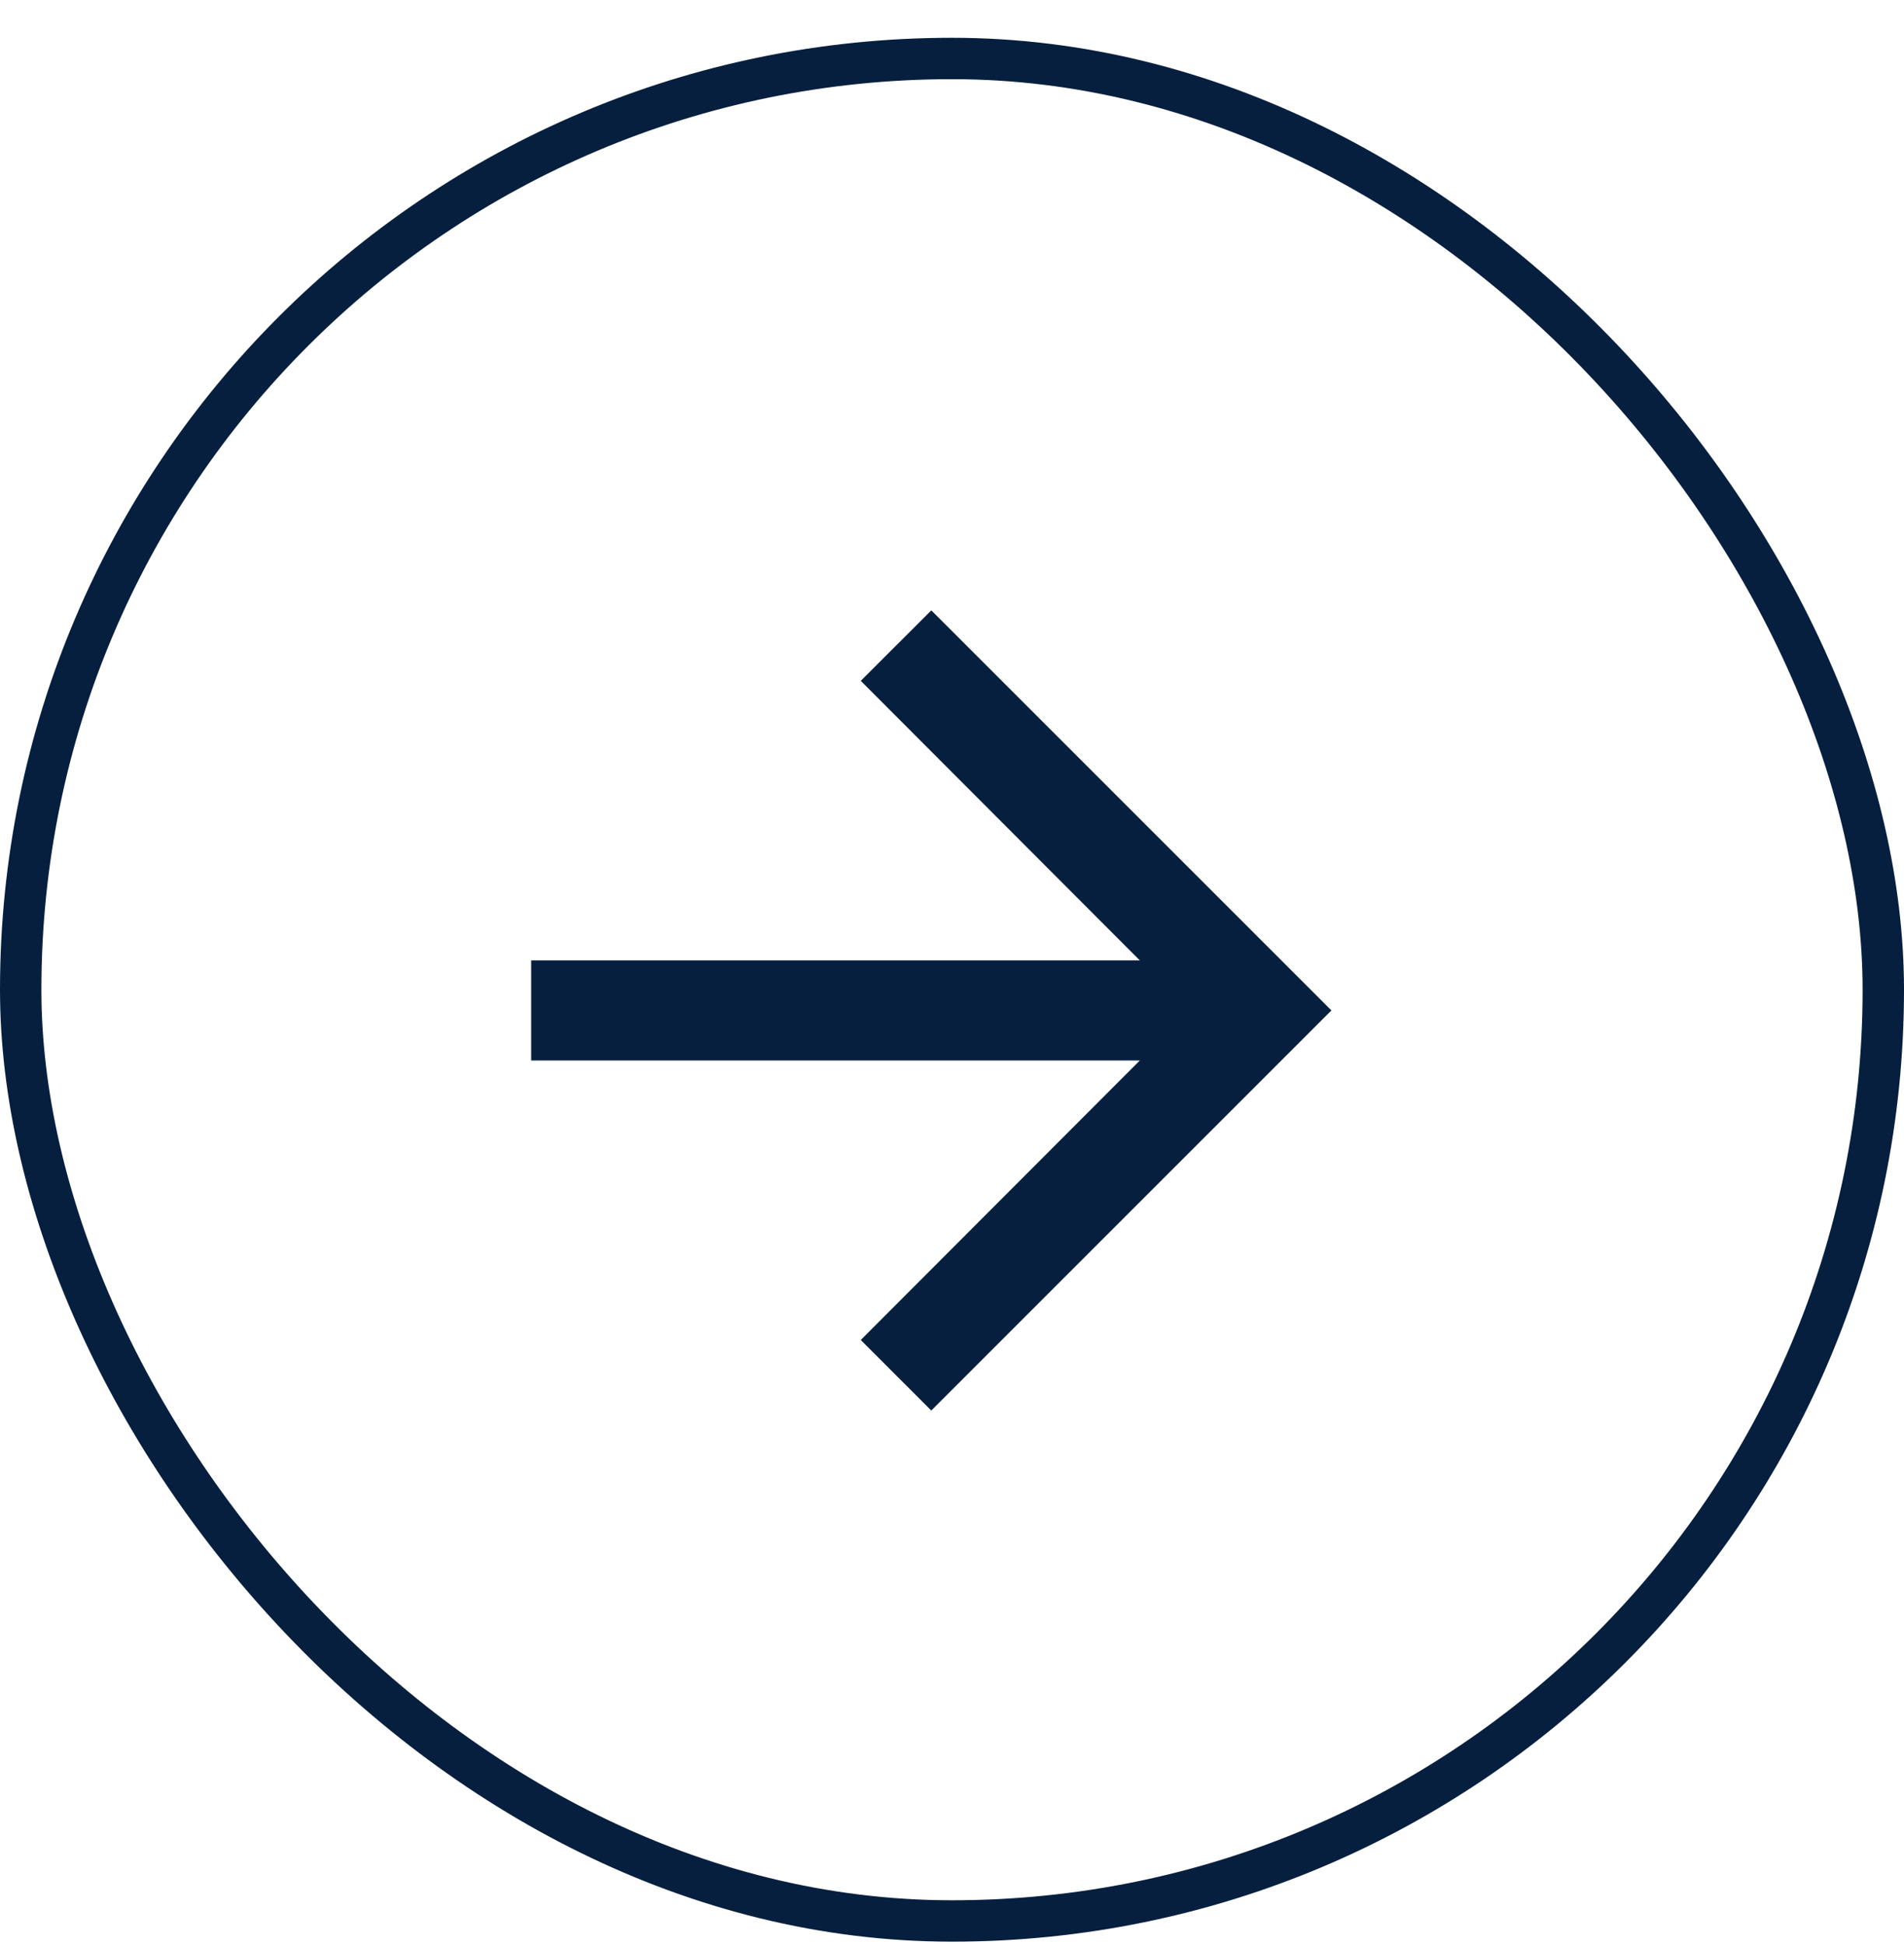
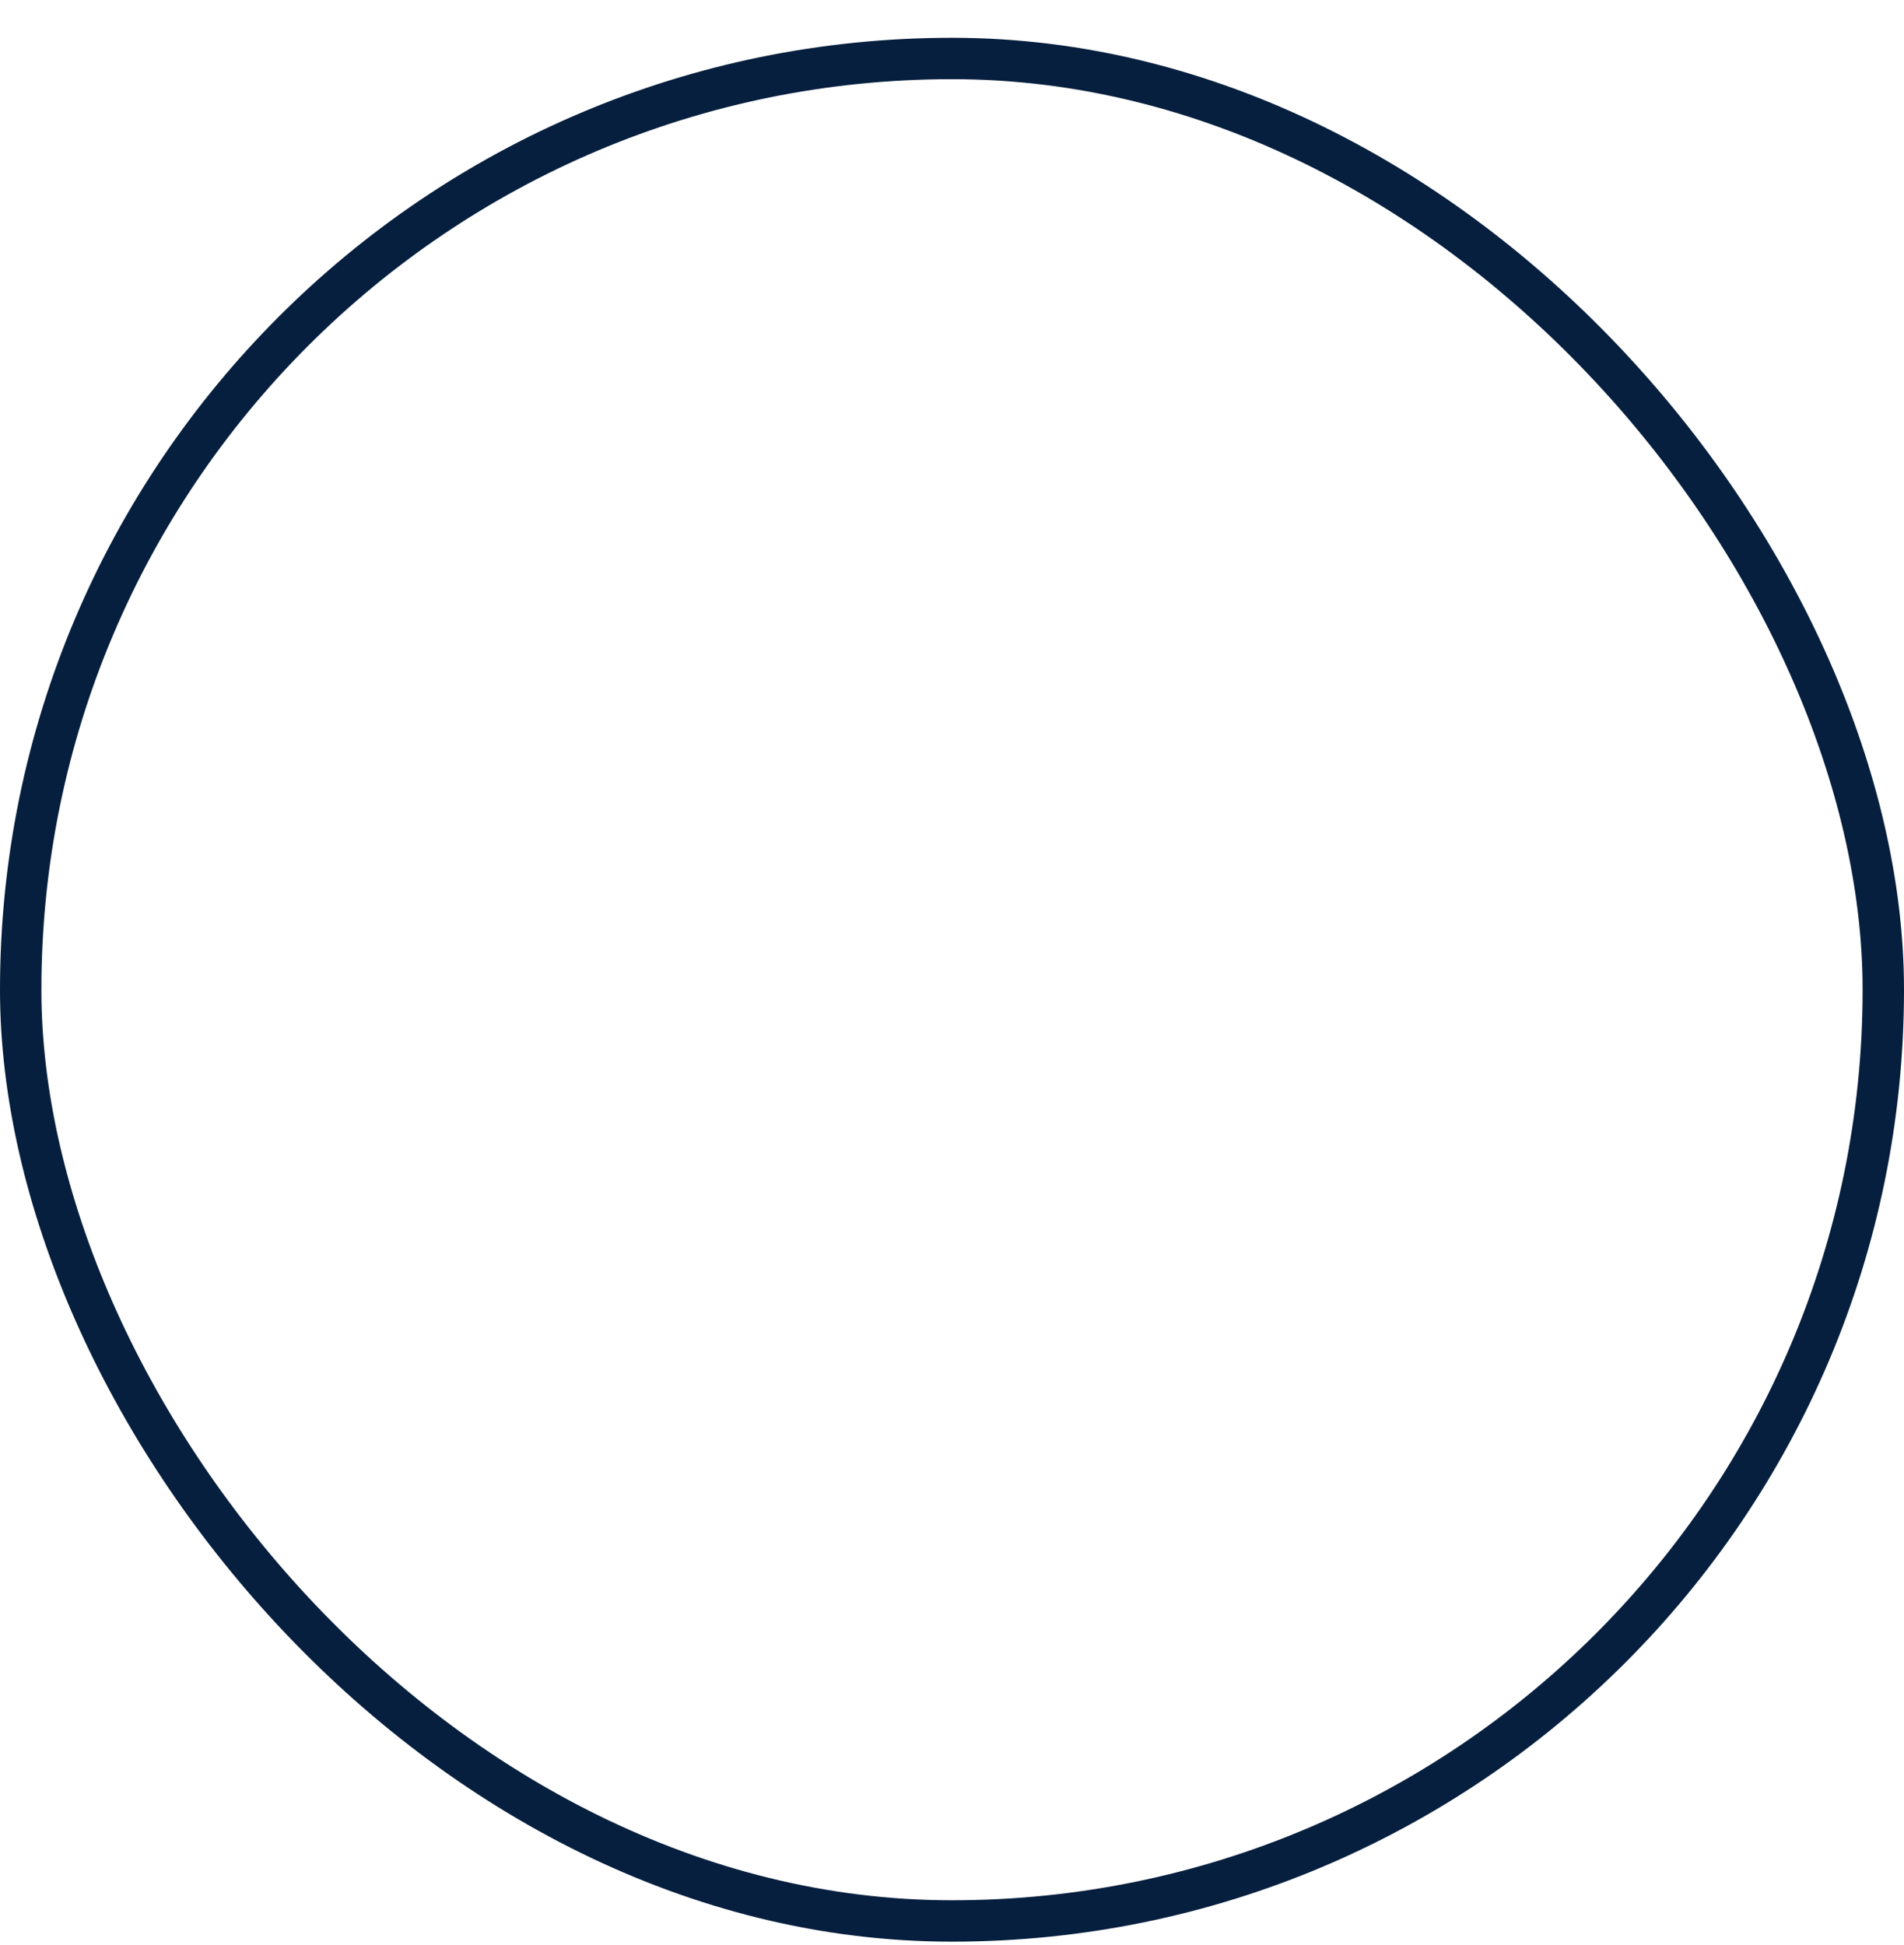
<svg xmlns="http://www.w3.org/2000/svg" width="46" height="47" viewBox="0 0 46 47" fill="none">
  <g clip-path="url(#clip0_16_6827)">
-     <path d="M22.5 14.747L20.796 16.45L27.538 23.205H12.833V25.622H27.538L20.796 32.376L22.5 34.08L32.166 24.413L22.5 14.747Z" fill="#061F3E" />
-   </g>
+     </g>
  <rect x="0.5" y="1.413" width="45" height="45" rx="22.5" stroke="#061F3E" />
  <defs>
    <clipPath id="clip0_16_6827">
      <rect width="29" height="29" fill="white" transform="translate(8 9.913)" />
    </clipPath>
  </defs>
</svg>